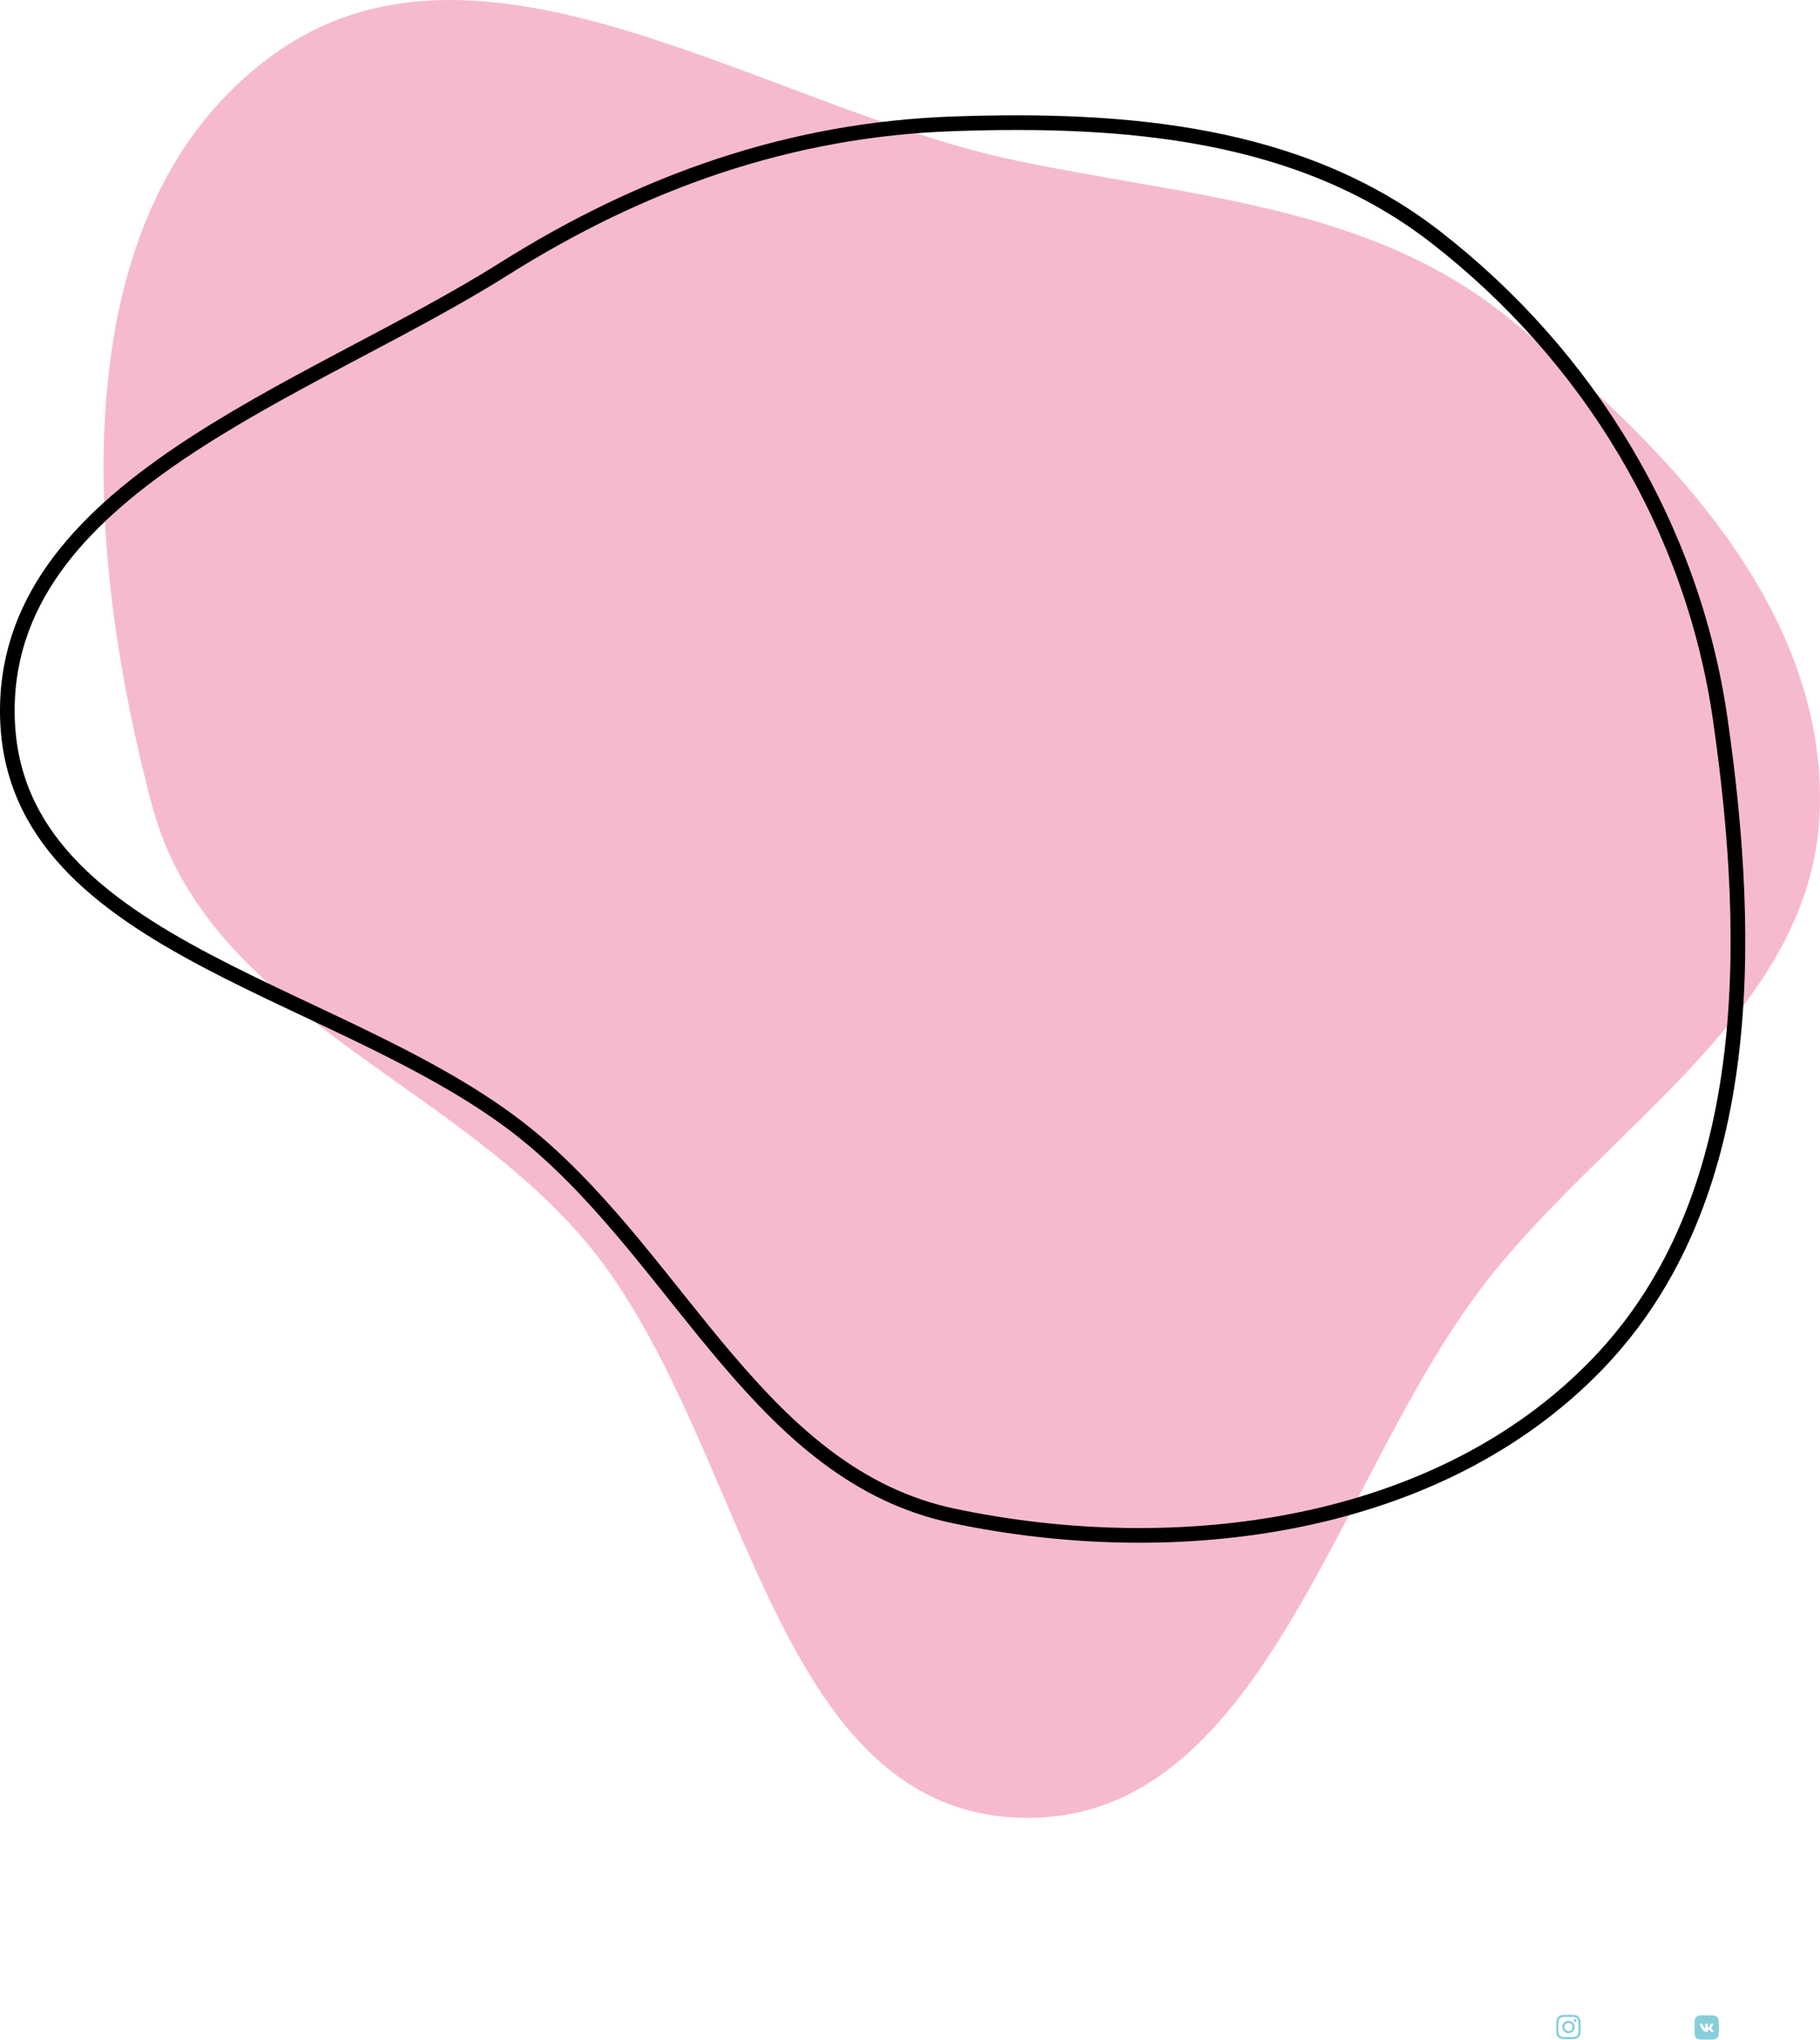
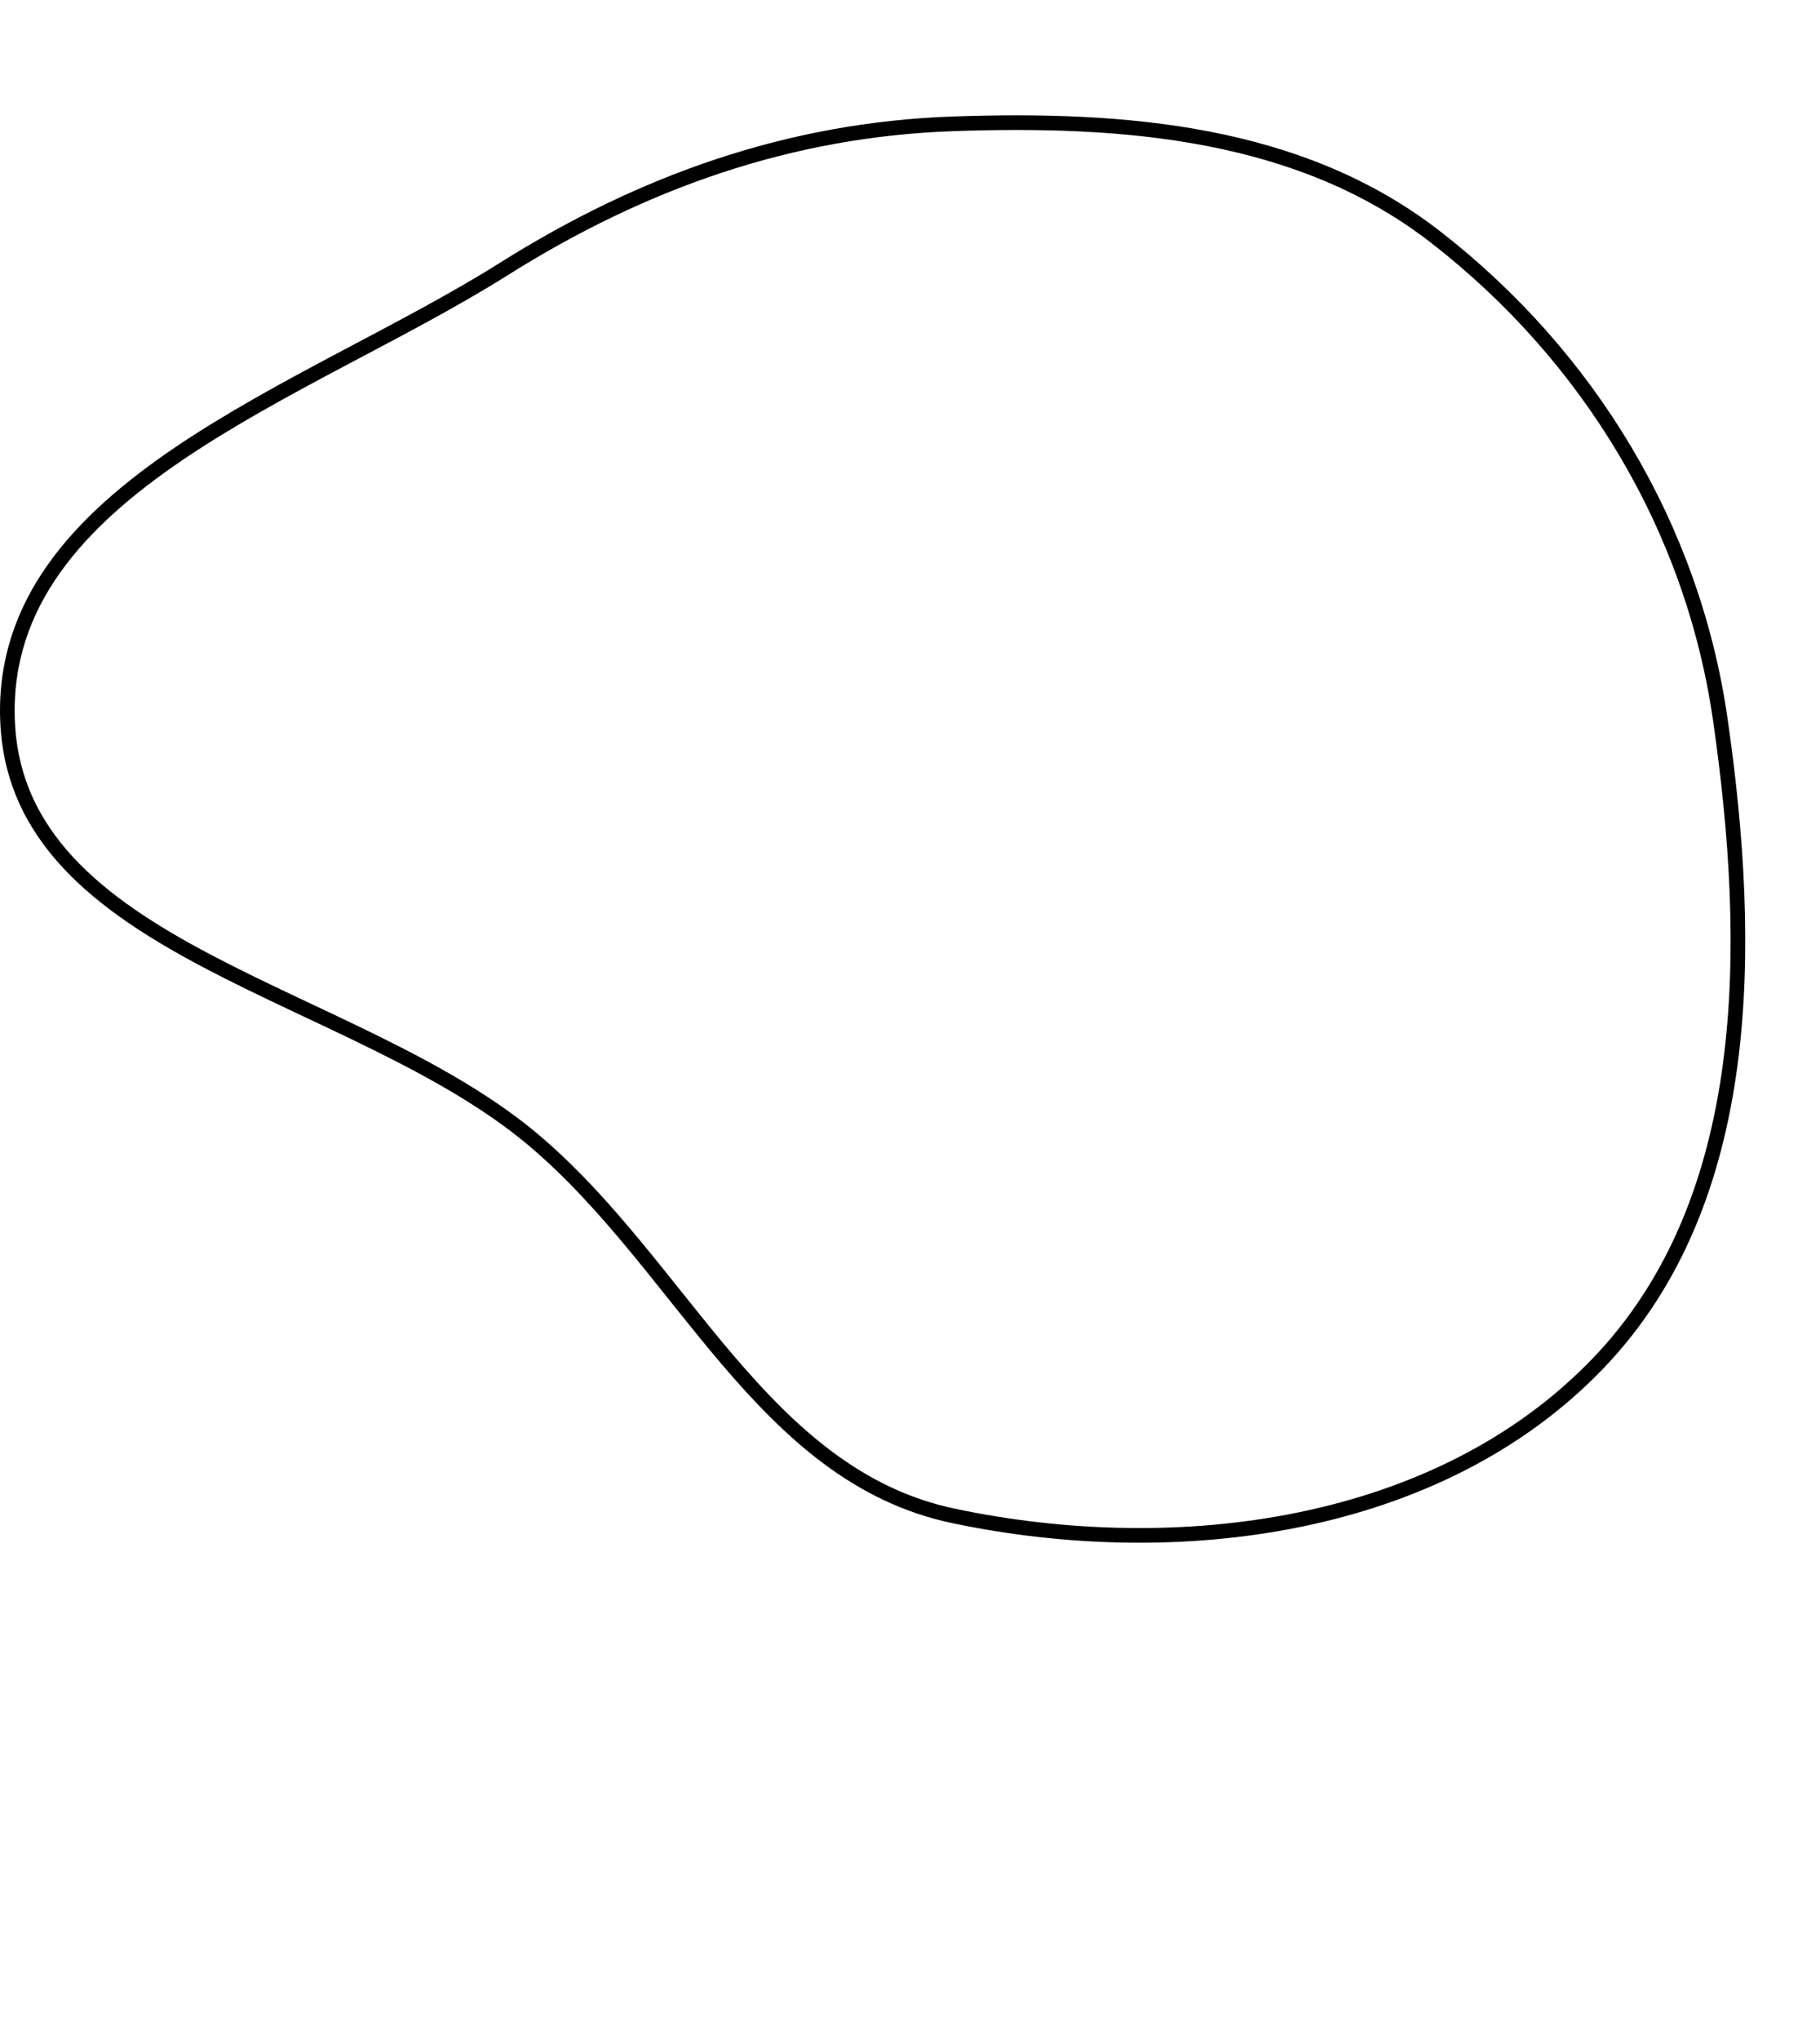
<svg xmlns="http://www.w3.org/2000/svg" width="3726" height="4174" viewBox="0 0 3726 4174" fill="none">
-   <path fill-rule="evenodd" clip-rule="evenodd" d="M2082.54 329.088C2439.01 403.615 2800.19 419.313 3084.13 647.305C3405.51 905.365 3733.25 1236.61 3725.88 1648.65C3718.57 2057.34 3303.04 2294.57 3048.92 2614.79C2732.77 3013.2 2590.77 3741.14 2082.54 3719.53C1570.29 3697.75 1528.2 2925.56 1195 2535.97C912.963 2206.2 422.99 2067.93 311.375 1648.65C173.243 1129.75 120.604 438.601 551.266 117.748C980.775 -202.246 1558.23 219.468 2082.54 329.088Z" fill="#F6BACE" />
  <path fill-rule="evenodd" clip-rule="evenodd" d="M1951.95 253.357C2303.12 241.243 2661.57 269.677 2939.11 485.15C3252.86 728.74 3465.31 1079.06 3521.86 1472.2C3588.09 1932.62 3593.51 2455.84 3270.79 2790.89C2945.06 3129.06 2411.45 3198.76 1951.95 3102.09C1560.49 3019.72 1397.7 2589.97 1091.65 2332.39C726.353 2024.96 31.652 1949.33 15.309 1472.2C-0.953 997.438 628.56 804.034 1030.63 550.986C1314.57 372.286 1616.64 264.924 1951.95 253.357Z" stroke="black" stroke-width="30" />
  <g clip-path="url(#clip0_25_137)">
-     <path fill-rule="evenodd" clip-rule="evenodd" d="M3200.69 4123.15C3203.36 4123.03 3204.21 4123 3211 4123C3217.79 4123 3218.64 4123.03 3221.3 4123.15C3223.97 4123.27 3225.79 4123.7 3227.38 4124.31C3229.04 4124.94 3230.55 4125.92 3231.8 4127.2C3233.08 4128.45 3234.06 4129.95 3234.69 4131.62C3235.3 4133.21 3235.73 4135.03 3235.85 4137.69C3235.97 4140.36 3236 4141.21 3236 4148C3236 4154.79 3235.97 4155.64 3235.85 4158.31C3235.73 4160.97 3235.3 4162.78 3234.69 4164.37C3234.06 4166.04 3233.08 4167.56 3231.8 4168.8C3230.55 4170.08 3229.04 4171.06 3227.38 4171.69C3225.79 4172.3 3223.97 4172.73 3221.31 4172.85C3218.64 4172.97 3217.79 4173 3211 4173C3204.21 4173 3203.36 4172.97 3200.69 4172.85C3198.03 4172.73 3196.22 4172.3 3194.62 4171.69C3192.96 4171.06 3191.45 4170.08 3190.2 4168.8C3188.92 4167.56 3187.94 4166.05 3187.31 4164.38C3186.7 4162.79 3186.27 4160.97 3186.15 4158.31C3186.03 4155.64 3186 4154.79 3186 4148C3186 4141.21 3186.03 4140.36 3186.15 4137.7C3186.27 4135.03 3186.7 4133.21 3187.31 4131.62C3187.94 4129.95 3188.93 4128.44 3190.2 4127.2C3191.45 4125.92 3192.96 4124.94 3194.62 4124.31C3196.21 4123.7 3198.03 4123.27 3200.69 4123.15H3200.69ZM3221.1 4127.65C3218.47 4127.53 3217.67 4127.5 3211 4127.5C3204.32 4127.5 3203.53 4127.53 3200.9 4127.65C3198.46 4127.76 3197.14 4128.17 3196.25 4128.51C3195.09 4128.97 3194.25 4129.5 3193.38 4130.38C3192.55 4131.19 3191.91 4132.17 3191.51 4133.25C3191.17 4134.14 3190.76 4135.46 3190.65 4137.9C3190.53 4140.53 3190.5 4141.32 3190.5 4148C3190.5 4154.67 3190.53 4155.47 3190.65 4158.1C3190.76 4160.54 3191.17 4161.86 3191.51 4162.75C3191.91 4163.83 3192.55 4164.81 3193.38 4165.62C3194.19 4166.45 3195.17 4167.09 3196.25 4167.49C3197.14 4167.83 3198.46 4168.24 3200.9 4168.35C3203.53 4168.47 3204.32 4168.5 3211 4168.5C3217.68 4168.5 3218.47 4168.47 3221.1 4168.35C3223.54 4168.24 3224.86 4167.83 3225.75 4167.49C3226.91 4167.03 3227.75 4166.5 3228.62 4165.62C3229.45 4164.81 3230.09 4163.83 3230.49 4162.75C3230.83 4161.86 3231.24 4160.54 3231.35 4158.1C3231.47 4155.47 3231.5 4154.67 3231.5 4148C3231.5 4141.32 3231.47 4140.53 3231.35 4137.9C3231.24 4135.46 3230.83 4134.14 3230.49 4133.25C3230.03 4132.09 3229.5 4131.25 3228.62 4130.38C3227.81 4129.55 3226.83 4128.91 3225.75 4128.51C3224.86 4128.17 3223.54 4127.76 3221.1 4127.65ZM3207.81 4155.71C3209.59 4156.45 3211.58 4156.55 3213.42 4155.99C3215.27 4155.43 3216.87 4154.25 3217.94 4152.64C3219.02 4151.04 3219.5 4149.11 3219.31 4147.18C3219.12 4145.26 3218.27 4143.47 3216.9 4142.1C3216.03 4141.23 3214.97 4140.56 3213.81 4140.15C3212.65 4139.73 3211.41 4139.58 3210.18 4139.7C3208.96 4139.82 3207.77 4140.21 3206.71 4140.85C3205.66 4141.48 3204.75 4142.34 3204.07 4143.37C3203.38 4144.39 3202.93 4145.56 3202.75 4146.78C3202.57 4148 3202.66 4149.24 3203.02 4150.42C3203.38 4151.6 3203.99 4152.69 3204.82 4153.6C3205.65 4154.52 3206.67 4155.23 3207.81 4155.71ZM3201.91 4138.91C3203.11 4137.72 3204.52 4136.77 3206.08 4136.13C3207.64 4135.48 3209.31 4135.15 3211 4135.15C3212.69 4135.15 3214.36 4135.48 3215.92 4136.13C3217.48 4136.77 3218.89 4137.72 3220.09 4138.91C3221.28 4140.11 3222.23 4141.52 3222.87 4143.08C3223.52 4144.64 3223.85 4146.31 3223.85 4148C3223.85 4149.69 3223.52 4151.36 3222.87 4152.92C3222.23 4154.48 3221.28 4155.89 3220.09 4157.09C3217.68 4159.5 3214.41 4160.85 3211 4160.85C3207.59 4160.85 3204.32 4159.5 3201.91 4157.09C3199.5 4154.68 3198.15 4151.41 3198.15 4148C3198.15 4144.59 3199.5 4141.32 3201.91 4138.91ZM3226.7 4137.06C3227 4136.78 3227.23 4136.45 3227.4 4136.08C3227.56 4135.71 3227.65 4135.3 3227.65 4134.9C3227.66 4134.49 3227.58 4134.09 3227.43 4133.71C3227.28 4133.33 3227.05 4132.99 3226.76 4132.7C3226.48 4132.42 3226.13 4132.19 3225.76 4132.04C3225.38 4131.88 3224.98 4131.81 3224.57 4131.81C3224.16 4131.82 3223.76 4131.91 3223.39 4132.07C3223.02 4132.24 3222.68 4132.47 3222.4 4132.77C3221.86 4133.34 3221.57 4134.11 3221.58 4134.9C3221.59 4135.69 3221.91 4136.44 3222.47 4137C3223.03 4137.56 3223.78 4137.88 3224.57 4137.89C3225.36 4137.9 3226.12 4137.61 3226.7 4137.06Z" fill="#87CEDB" />
-   </g>
+     </g>
  <g clip-path="url(#clip1_25_137)">
    <path fill-rule="evenodd" clip-rule="evenodd" d="M3501.65 4124H3486.37C3472.41 4124 3469.09 4127.32 3469.09 4141.26V4156.54C3469.09 4170.5 3472.39 4173.82 3486.35 4173.82H3501.63C3515.59 4173.82 3518.91 4170.52 3518.91 4156.56V4141.28C3518.91 4127.32 3515.61 4124 3501.65 4124ZM3506.57 4141.32C3507.49 4141.32 3507.69 4141.79 3507.49 4142.45C3507.16 4144.04 3504.19 4148.35 3503.5 4149.35C3503.41 4149.48 3503.36 4149.55 3503.36 4149.55C3503.03 4150.06 3502.9 4150.32 3503.36 4150.92C3503.52 4151.15 3503.88 4151.5 3504.29 4151.91C3504.68 4152.29 3505.12 4152.72 3505.47 4153.14C3506.79 4154.64 3507.78 4155.89 3508.06 4156.75C3508.33 4157.61 3507.89 4158.05 3507.01 4158.05H3503.93C3503.12 4158.05 3502.7 4157.58 3501.81 4156.58C3501.42 4156.16 3500.95 4155.64 3500.33 4155.01C3498.51 4153.25 3497.74 4153.03 3497.28 4153.03C3496.64 4153.03 3496.46 4153.21 3496.46 4154.09V4156.86C3496.46 4157.61 3496.22 4158.05 3494.27 4158.05C3491.02 4158.05 3487.44 4156.07 3484.89 4152.41C3481.07 4147.07 3480.03 4143.02 3480.03 4142.2C3480.03 4141.74 3480.21 4141.32 3481.09 4141.32H3484.16C3484.95 4141.32 3485.24 4141.68 3485.55 4142.49C3487.04 4146.89 3489.59 4150.72 3490.62 4150.72C3491.02 4150.72 3491.19 4150.54 3491.19 4149.55V4145.02C3491.11 4143.75 3490.67 4143.19 3490.33 4142.78C3490.13 4142.52 3489.96 4142.32 3489.96 4142.03C3489.96 4141.7 3490.27 4141.32 3490.75 4141.32H3495.59C3496.24 4141.32 3496.46 4141.65 3496.46 4142.45V4148.56C3496.46 4149.22 3496.75 4149.44 3496.95 4149.44C3497.34 4149.44 3497.65 4149.22 3498.38 4148.5C3500.59 4146.03 3502.15 4142.2 3502.15 4142.2C3502.35 4141.74 3502.7 4141.32 3503.49 4141.32H3506.57Z" fill="#87CEDB" />
  </g>
  <defs>
    <clipPath id="clip0_25_137">
      <rect width="50" height="50" fill="white" transform="translate(3186 4123)" />
    </clipPath>
    <clipPath id="clip1_25_137">
-       <rect width="50" height="49.828" fill="white" transform="translate(3469 4124)" />
-     </clipPath>
+       </clipPath>
  </defs>
</svg>